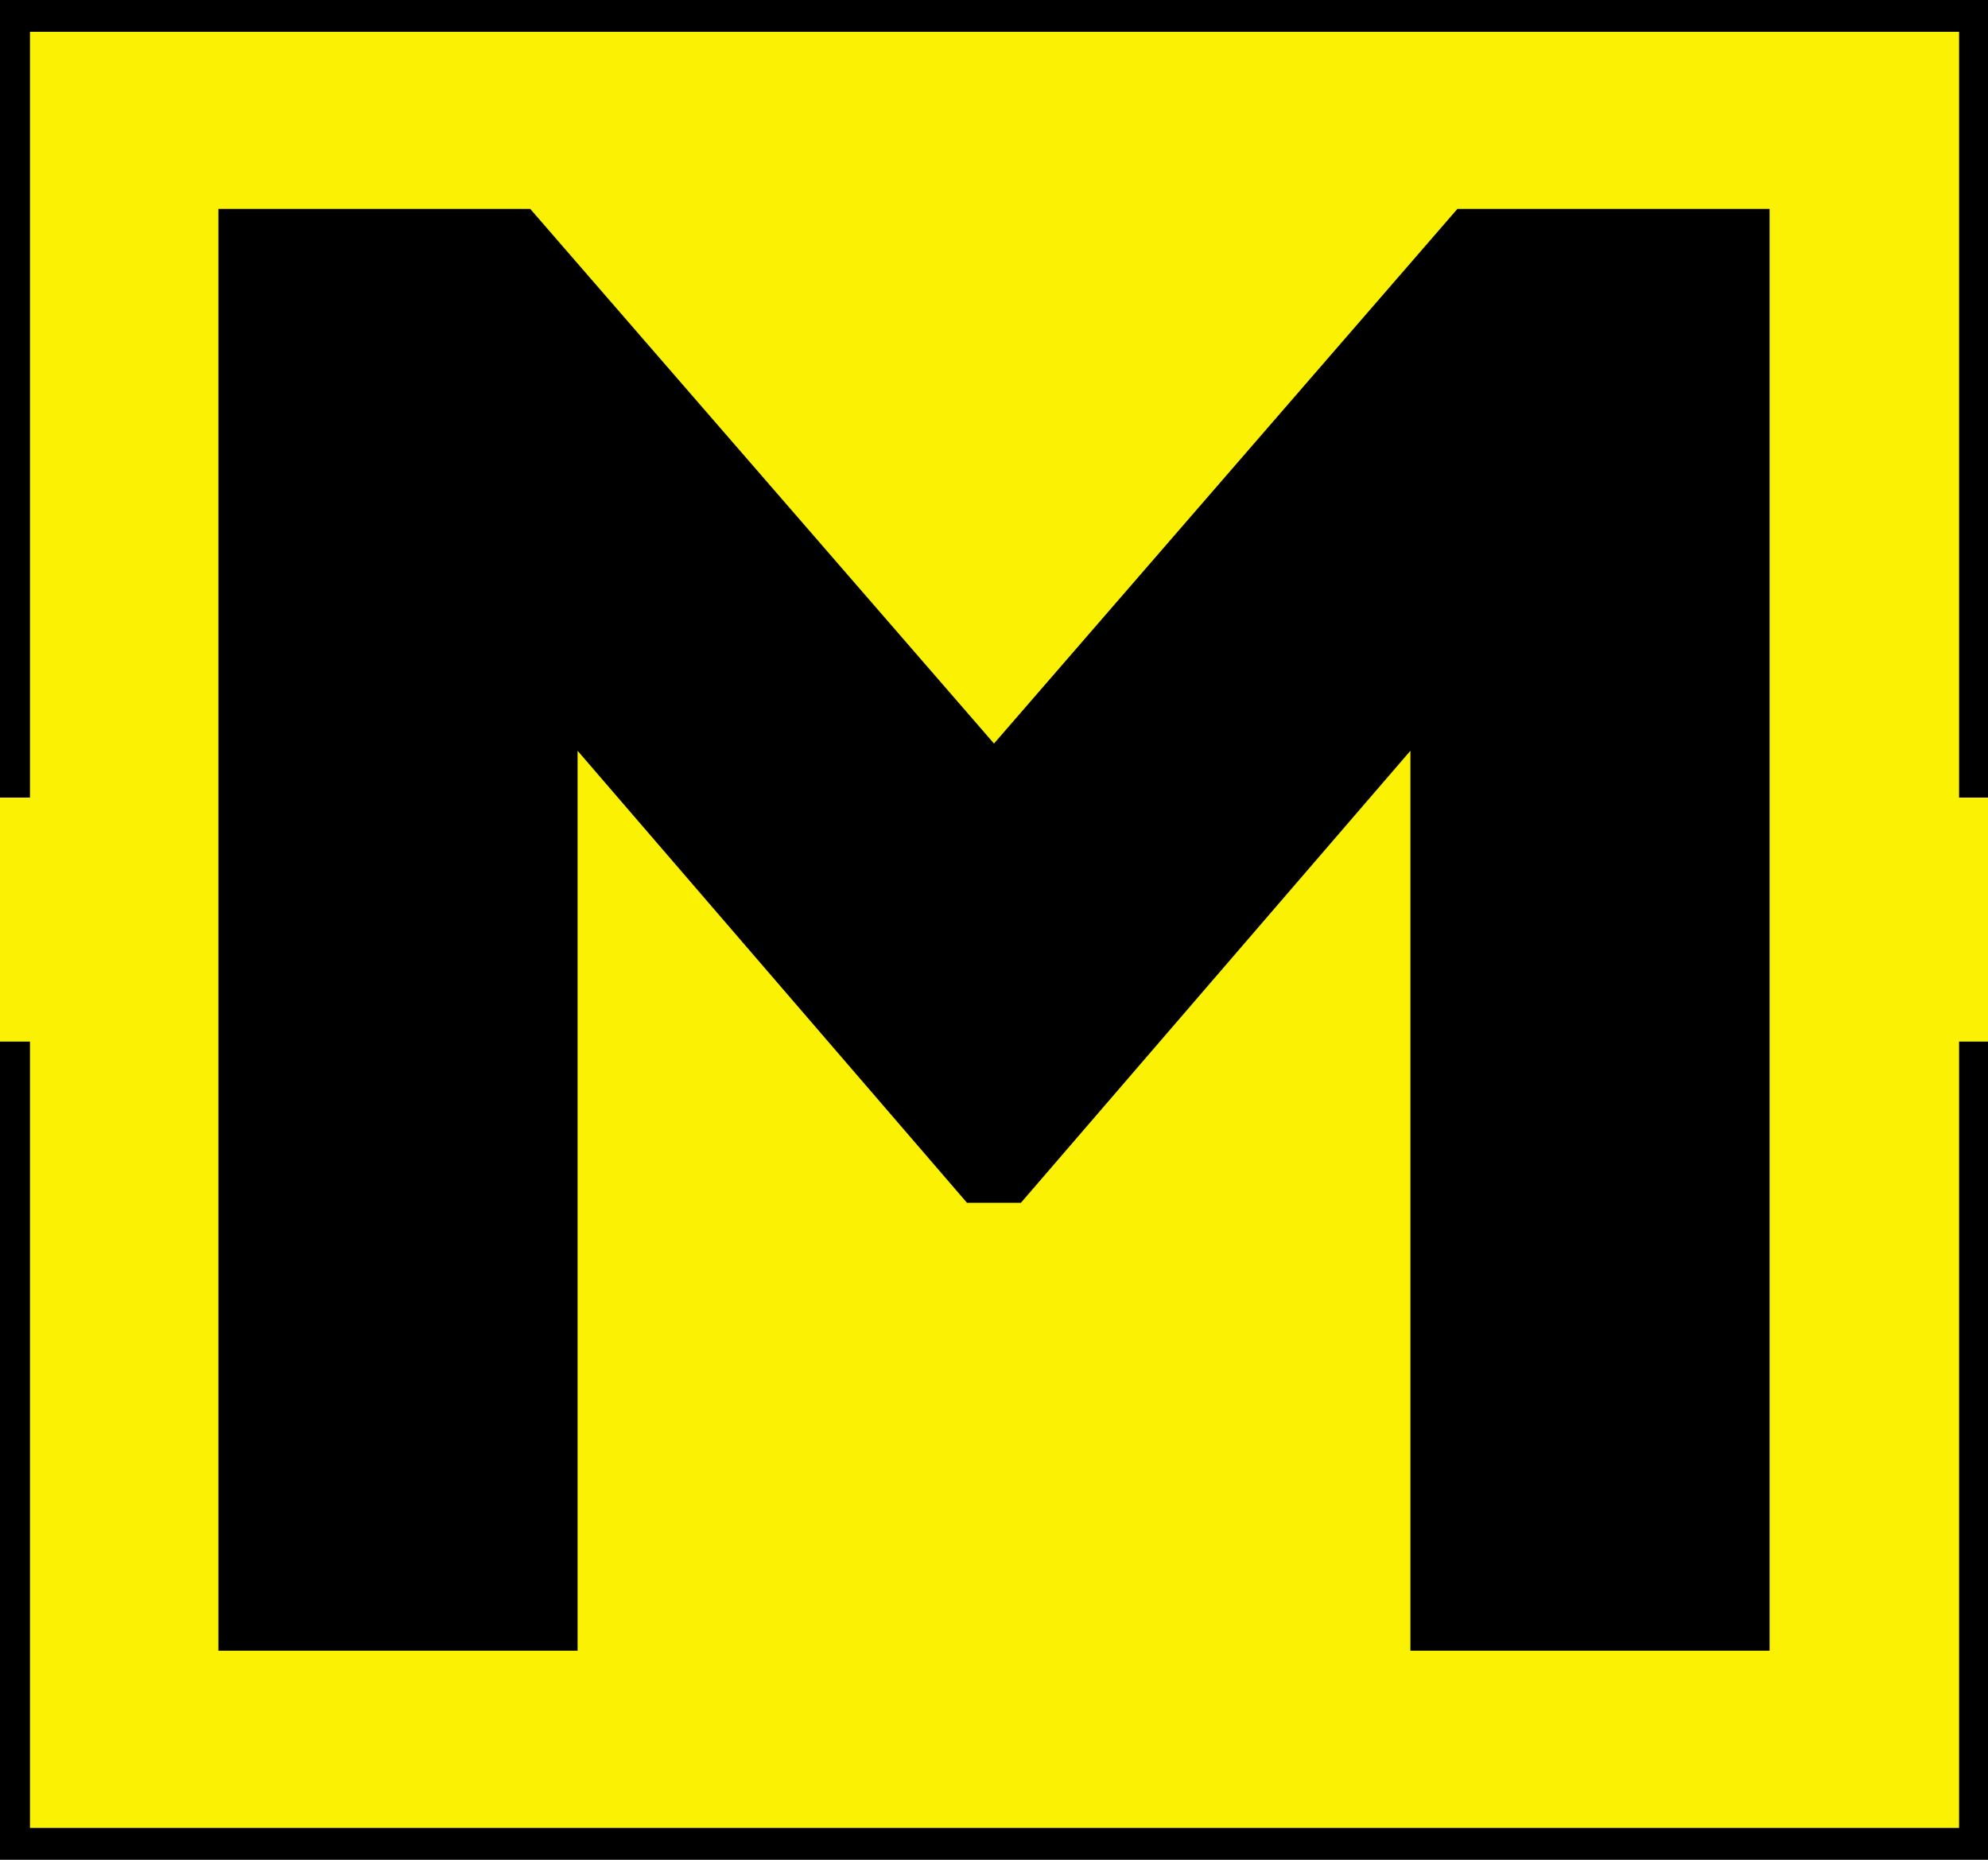
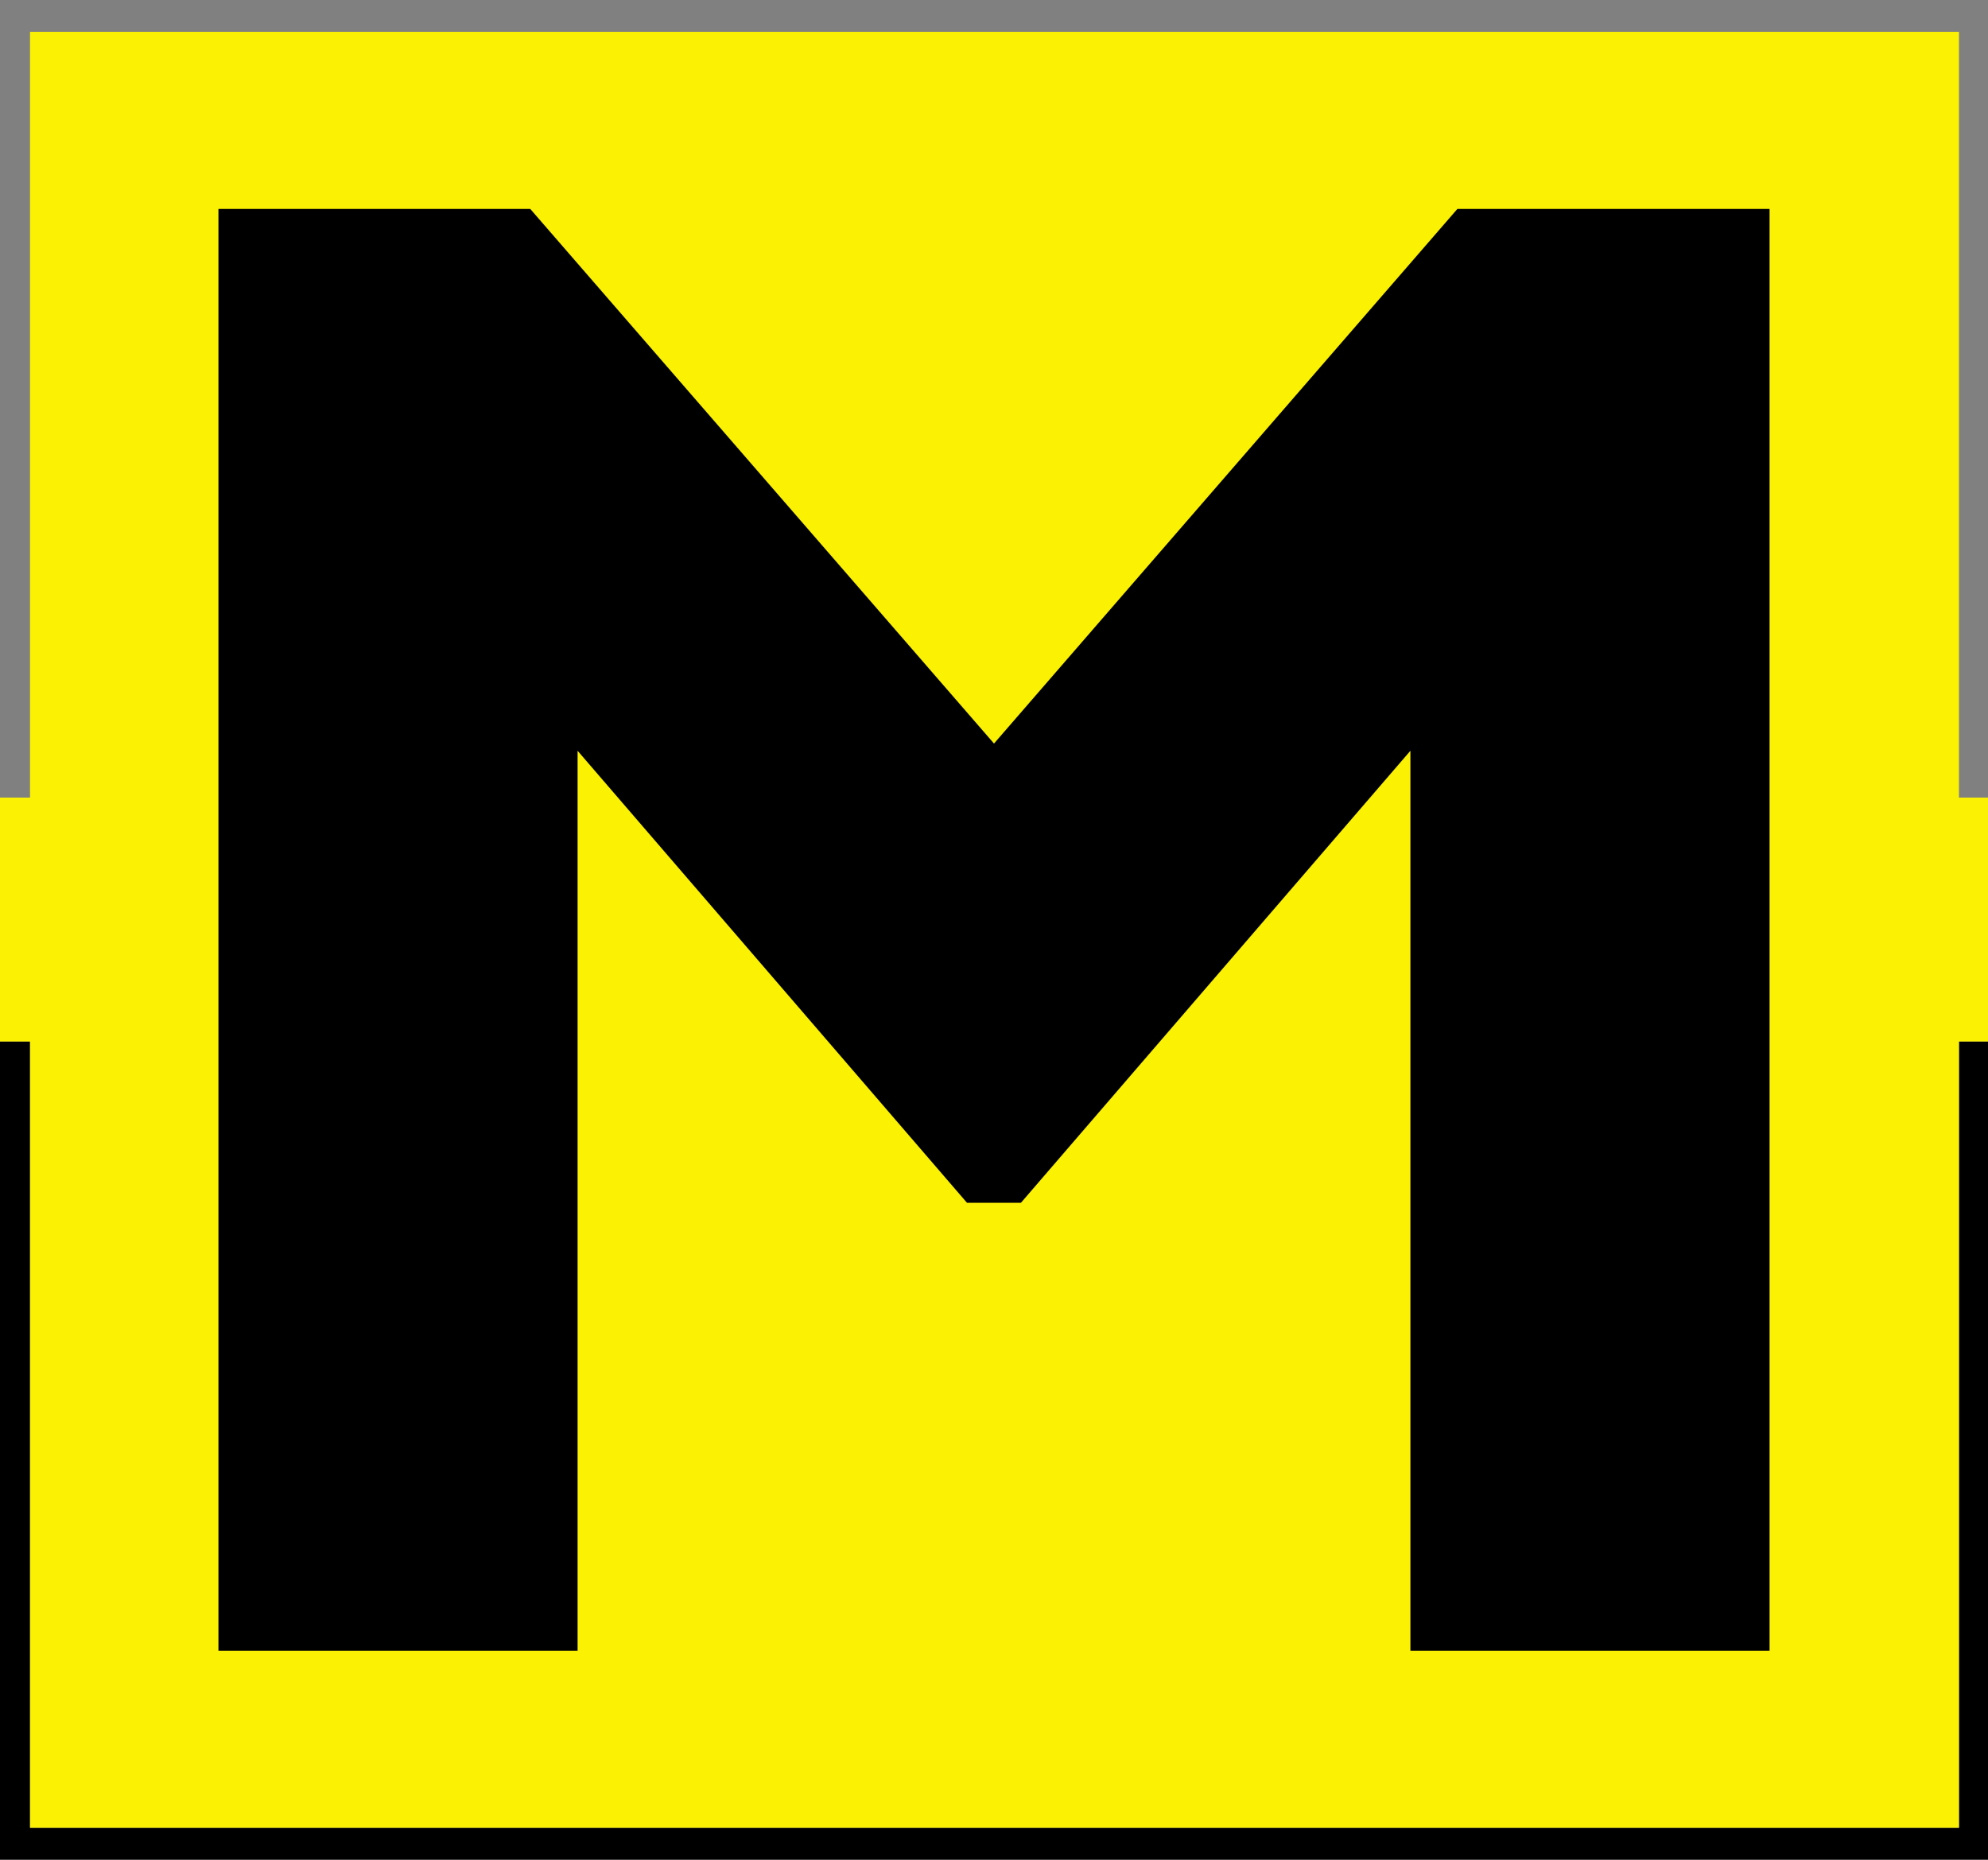
<svg xmlns="http://www.w3.org/2000/svg" id="Ebene_2" data-name="Ebene 2" viewBox="0 0 728 681">
  <rect x="0" y="0" width="728" height="681" fill="#808080" stroke="none" />
  <defs>
    <style>
      .cls-1 {
        fill: #fbf103;
      }
    </style>
  </defs>
  <g id="Ebene_1-2" data-name="Ebene 1">
    <g>
      <g>
        <polygon points="728 381.39 717.37 381.39 717.37 669.33 11 669.33 11 381.39 0 381.39 0 392.3 0 466.13 0 681 728 681 728 433 728 392.3 728 381.39" />
-         <polygon points="11 11.65 717.37 11.65 717.37 292.07 728 292.07 728 281.16 728 198.91 728 0 0 0 0 219.89 0 281.16 0 292.07 11 292.07 11 11.65" />
        <polygon class="cls-1" points="11 669.33 717.37 669.33 717.37 381.39 728 381.39 728 292.07 717.37 292.07 717.37 11.65 11 11.65 11 292.07 0 292.07 0 381.39 11 381.39 11 669.33" />
      </g>
      <path d="M364,272.28l169.69-195.77h114.32V604.48h-131.52V274.92l-142.63,165.53h-19.75l-142.6-165.53v329.55H79.99V76.51h114.19l169.82,195.77Z" />
    </g>
  </g>
</svg>